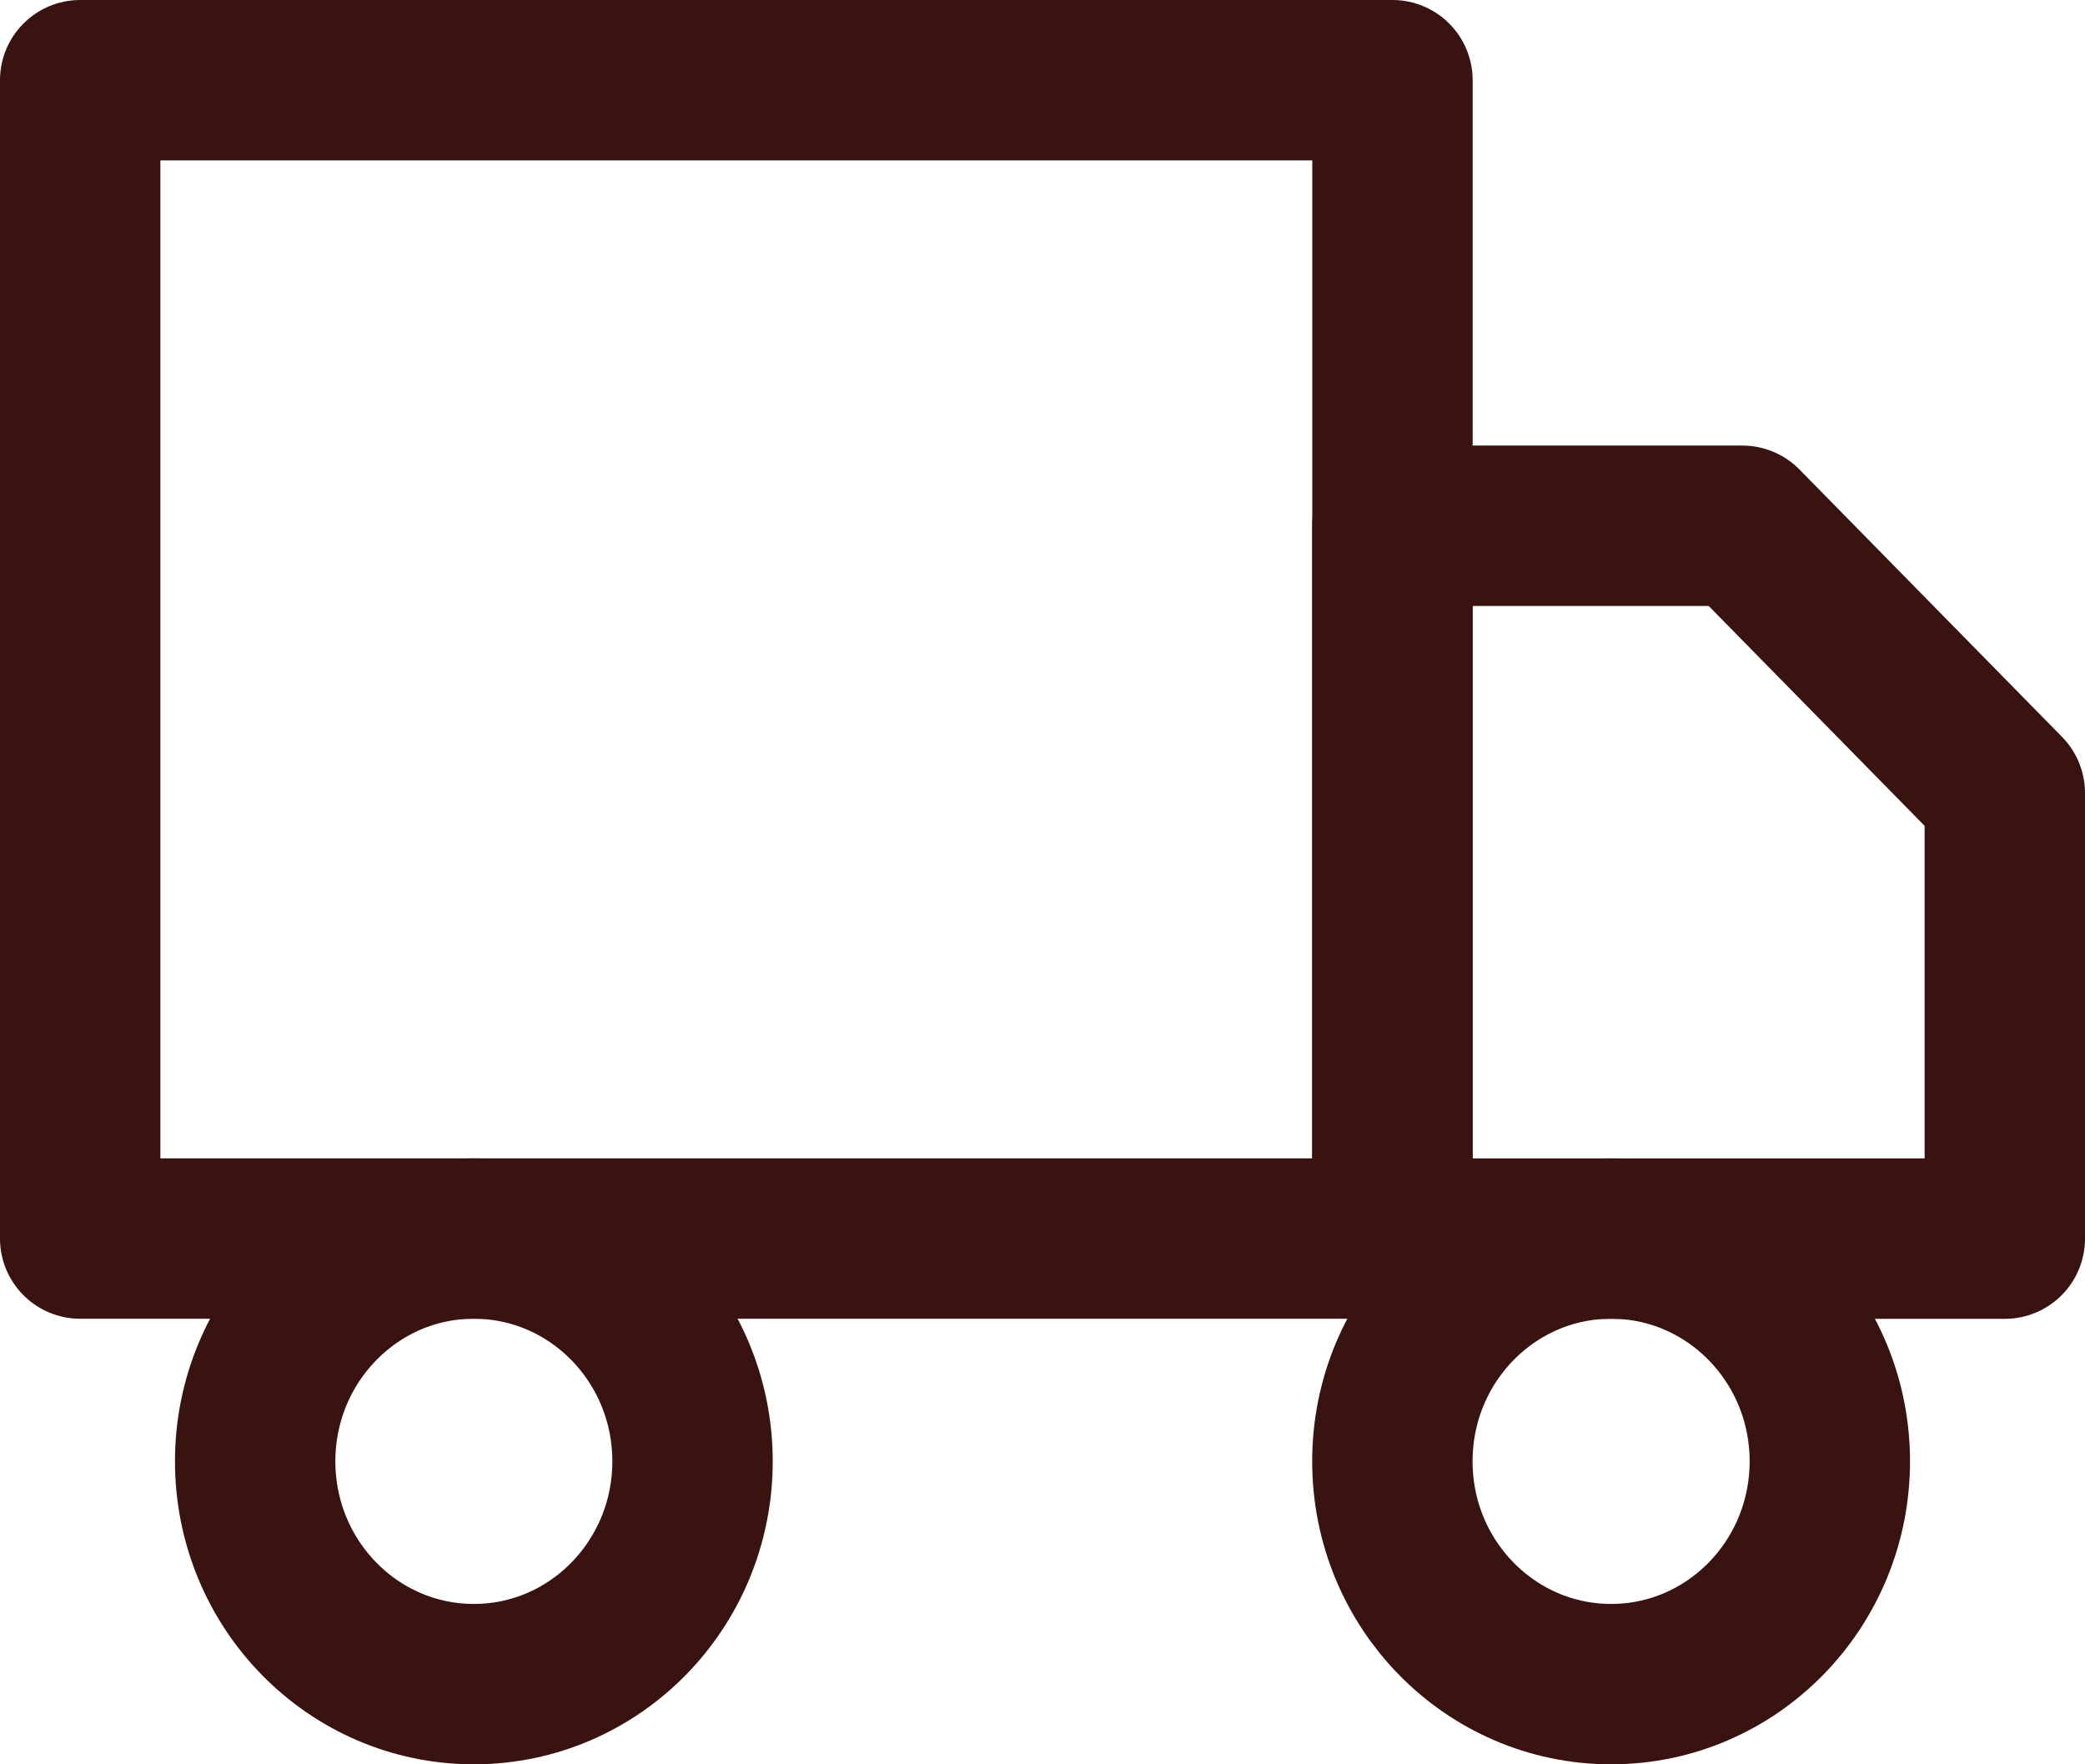
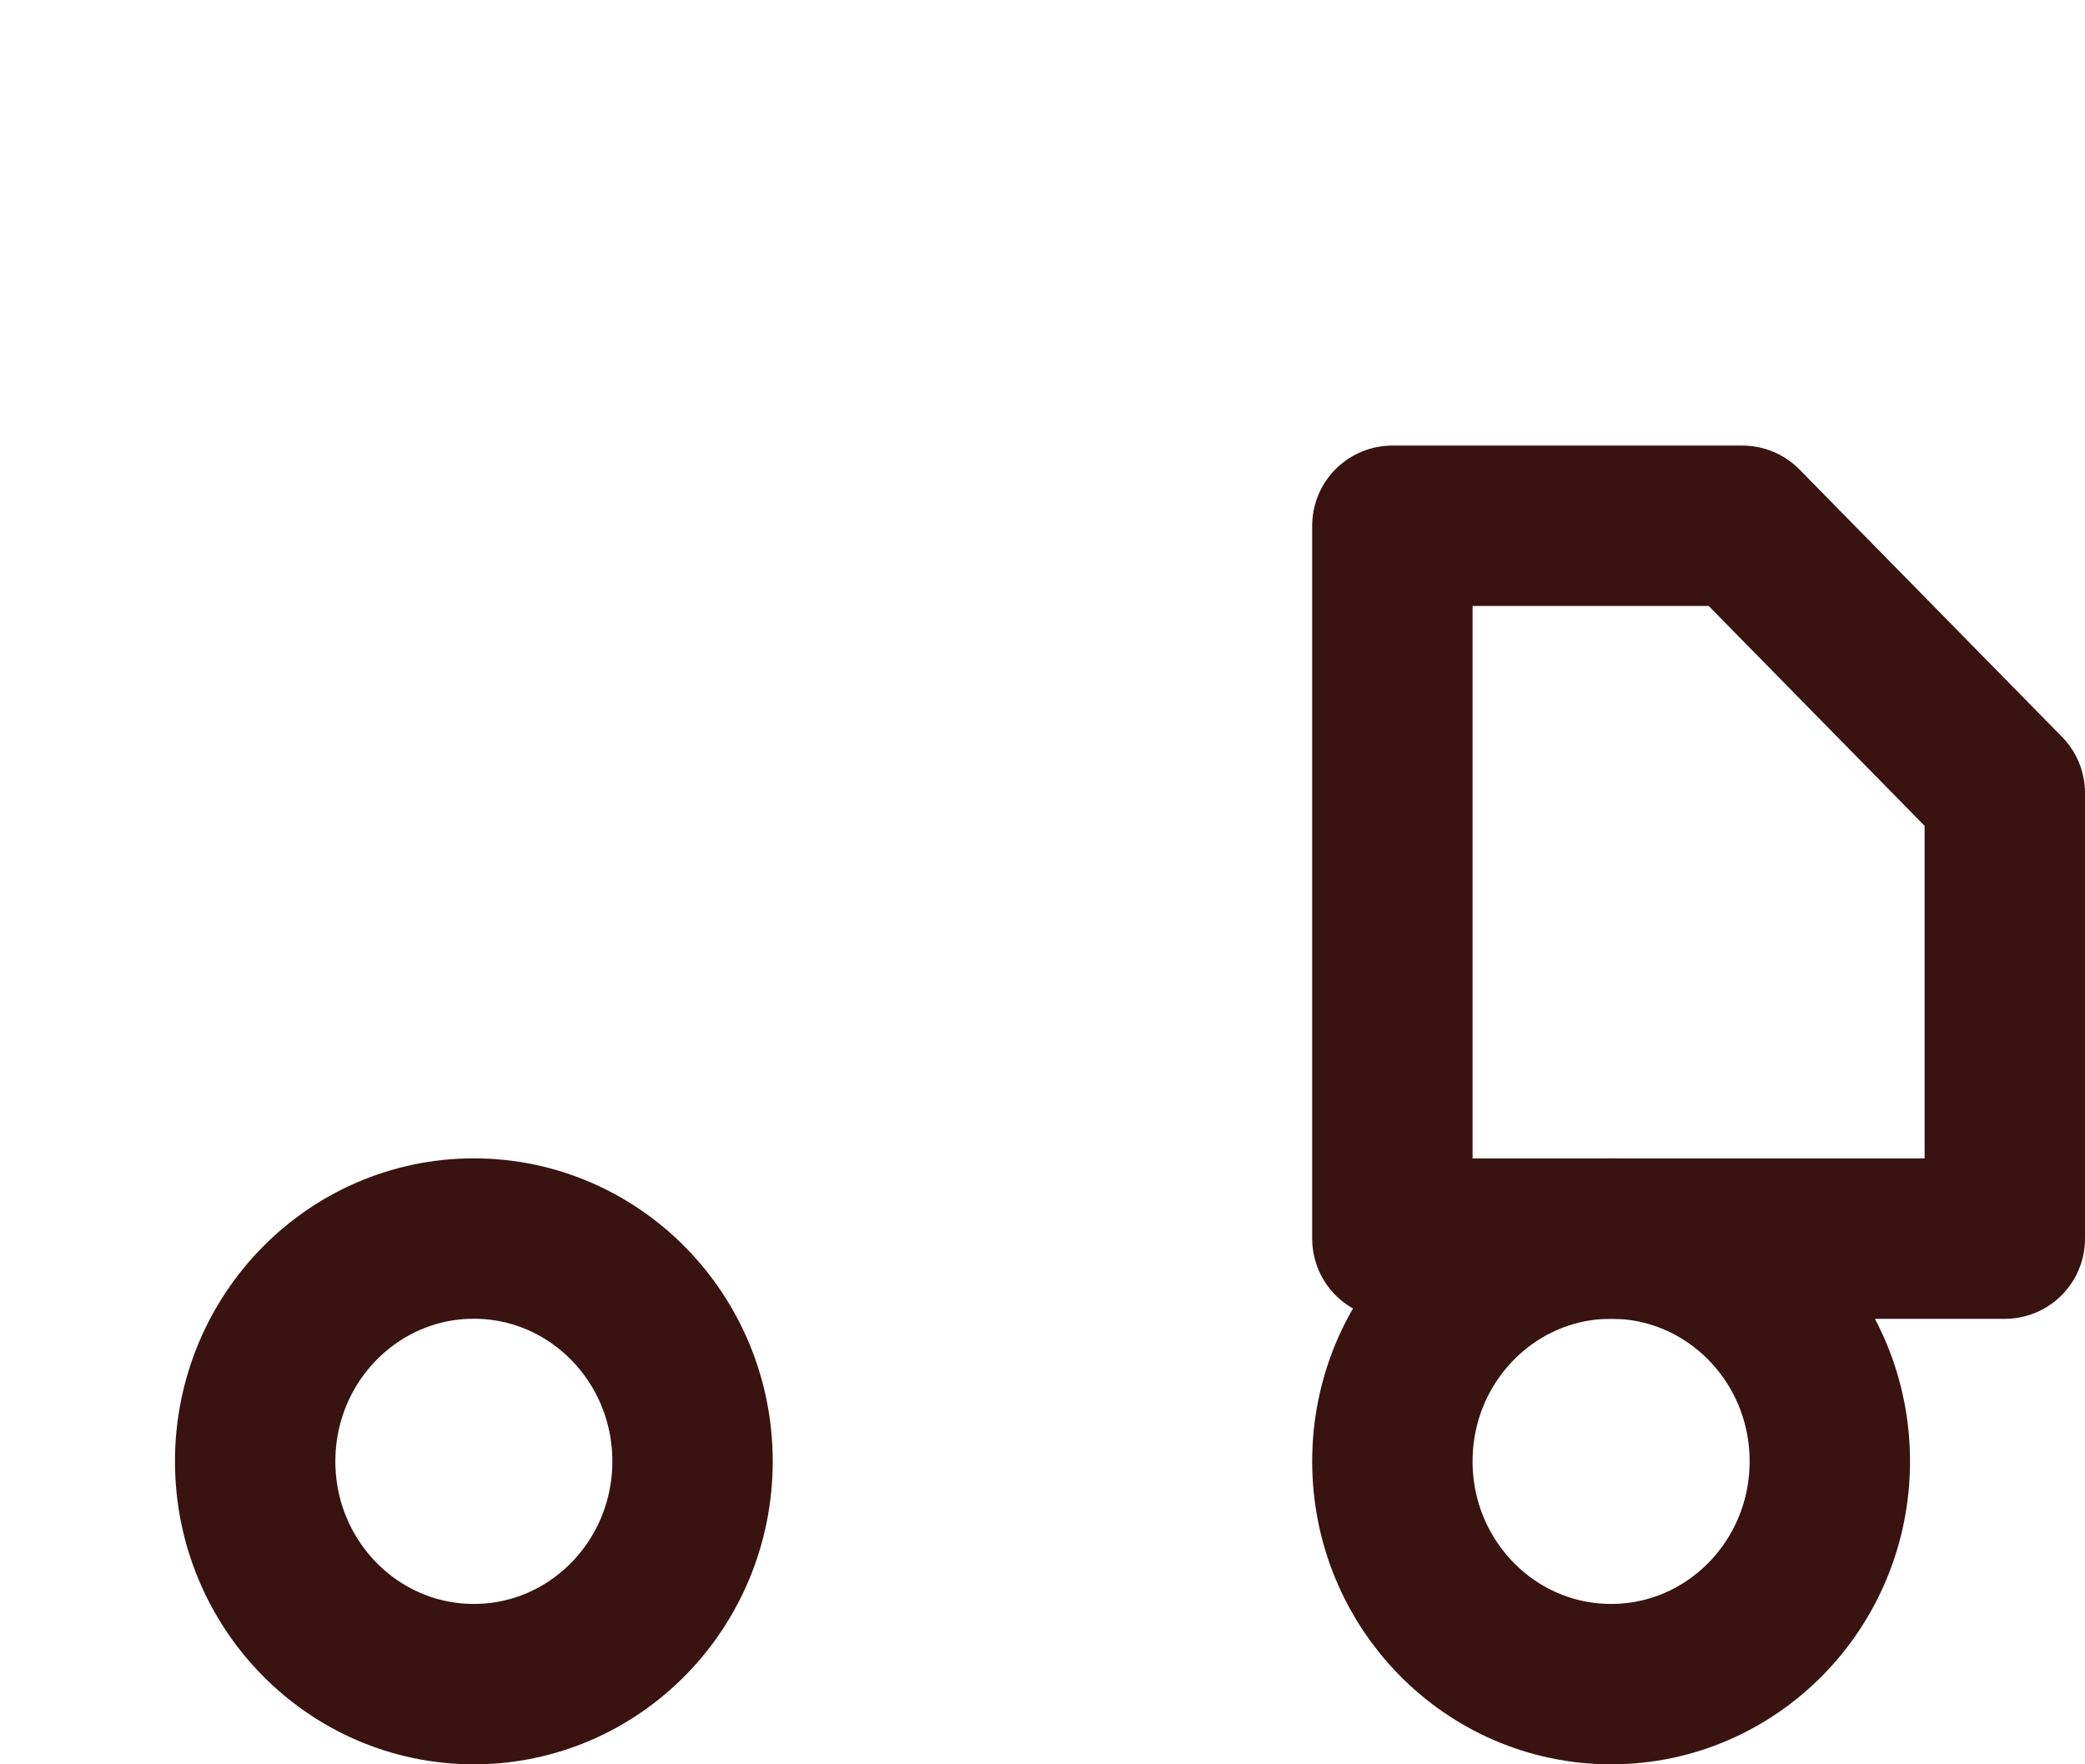
<svg xmlns="http://www.w3.org/2000/svg" width="26" height="22" viewBox="0 0 26 22" fill="none">
-   <path d="M17.364 1H1V15.444H17.364V1Z" stroke="#381310" stroke-width="2" stroke-linecap="round" stroke-linejoin="round" />
  <path d="M17.363 6.556H21.727L25 9.889V15.445H17.363V6.556Z" stroke="#381310" stroke-width="2" stroke-linecap="round" stroke-linejoin="round" />
  <path d="M5.909 21C7.415 21 8.636 19.756 8.636 18.222C8.636 16.688 7.415 15.444 5.909 15.444C4.403 15.444 3.182 16.688 3.182 18.222C3.182 19.756 4.403 21 5.909 21Z" stroke="#381310" stroke-width="2" stroke-linecap="round" stroke-linejoin="round" />
  <path d="M20.091 21C21.597 21 22.818 19.756 22.818 18.222C22.818 16.688 21.597 15.444 20.091 15.444C18.584 15.444 17.363 16.688 17.363 18.222C17.363 19.756 18.584 21 20.091 21Z" stroke="#381310" stroke-width="2" stroke-linecap="round" stroke-linejoin="round" />
</svg>